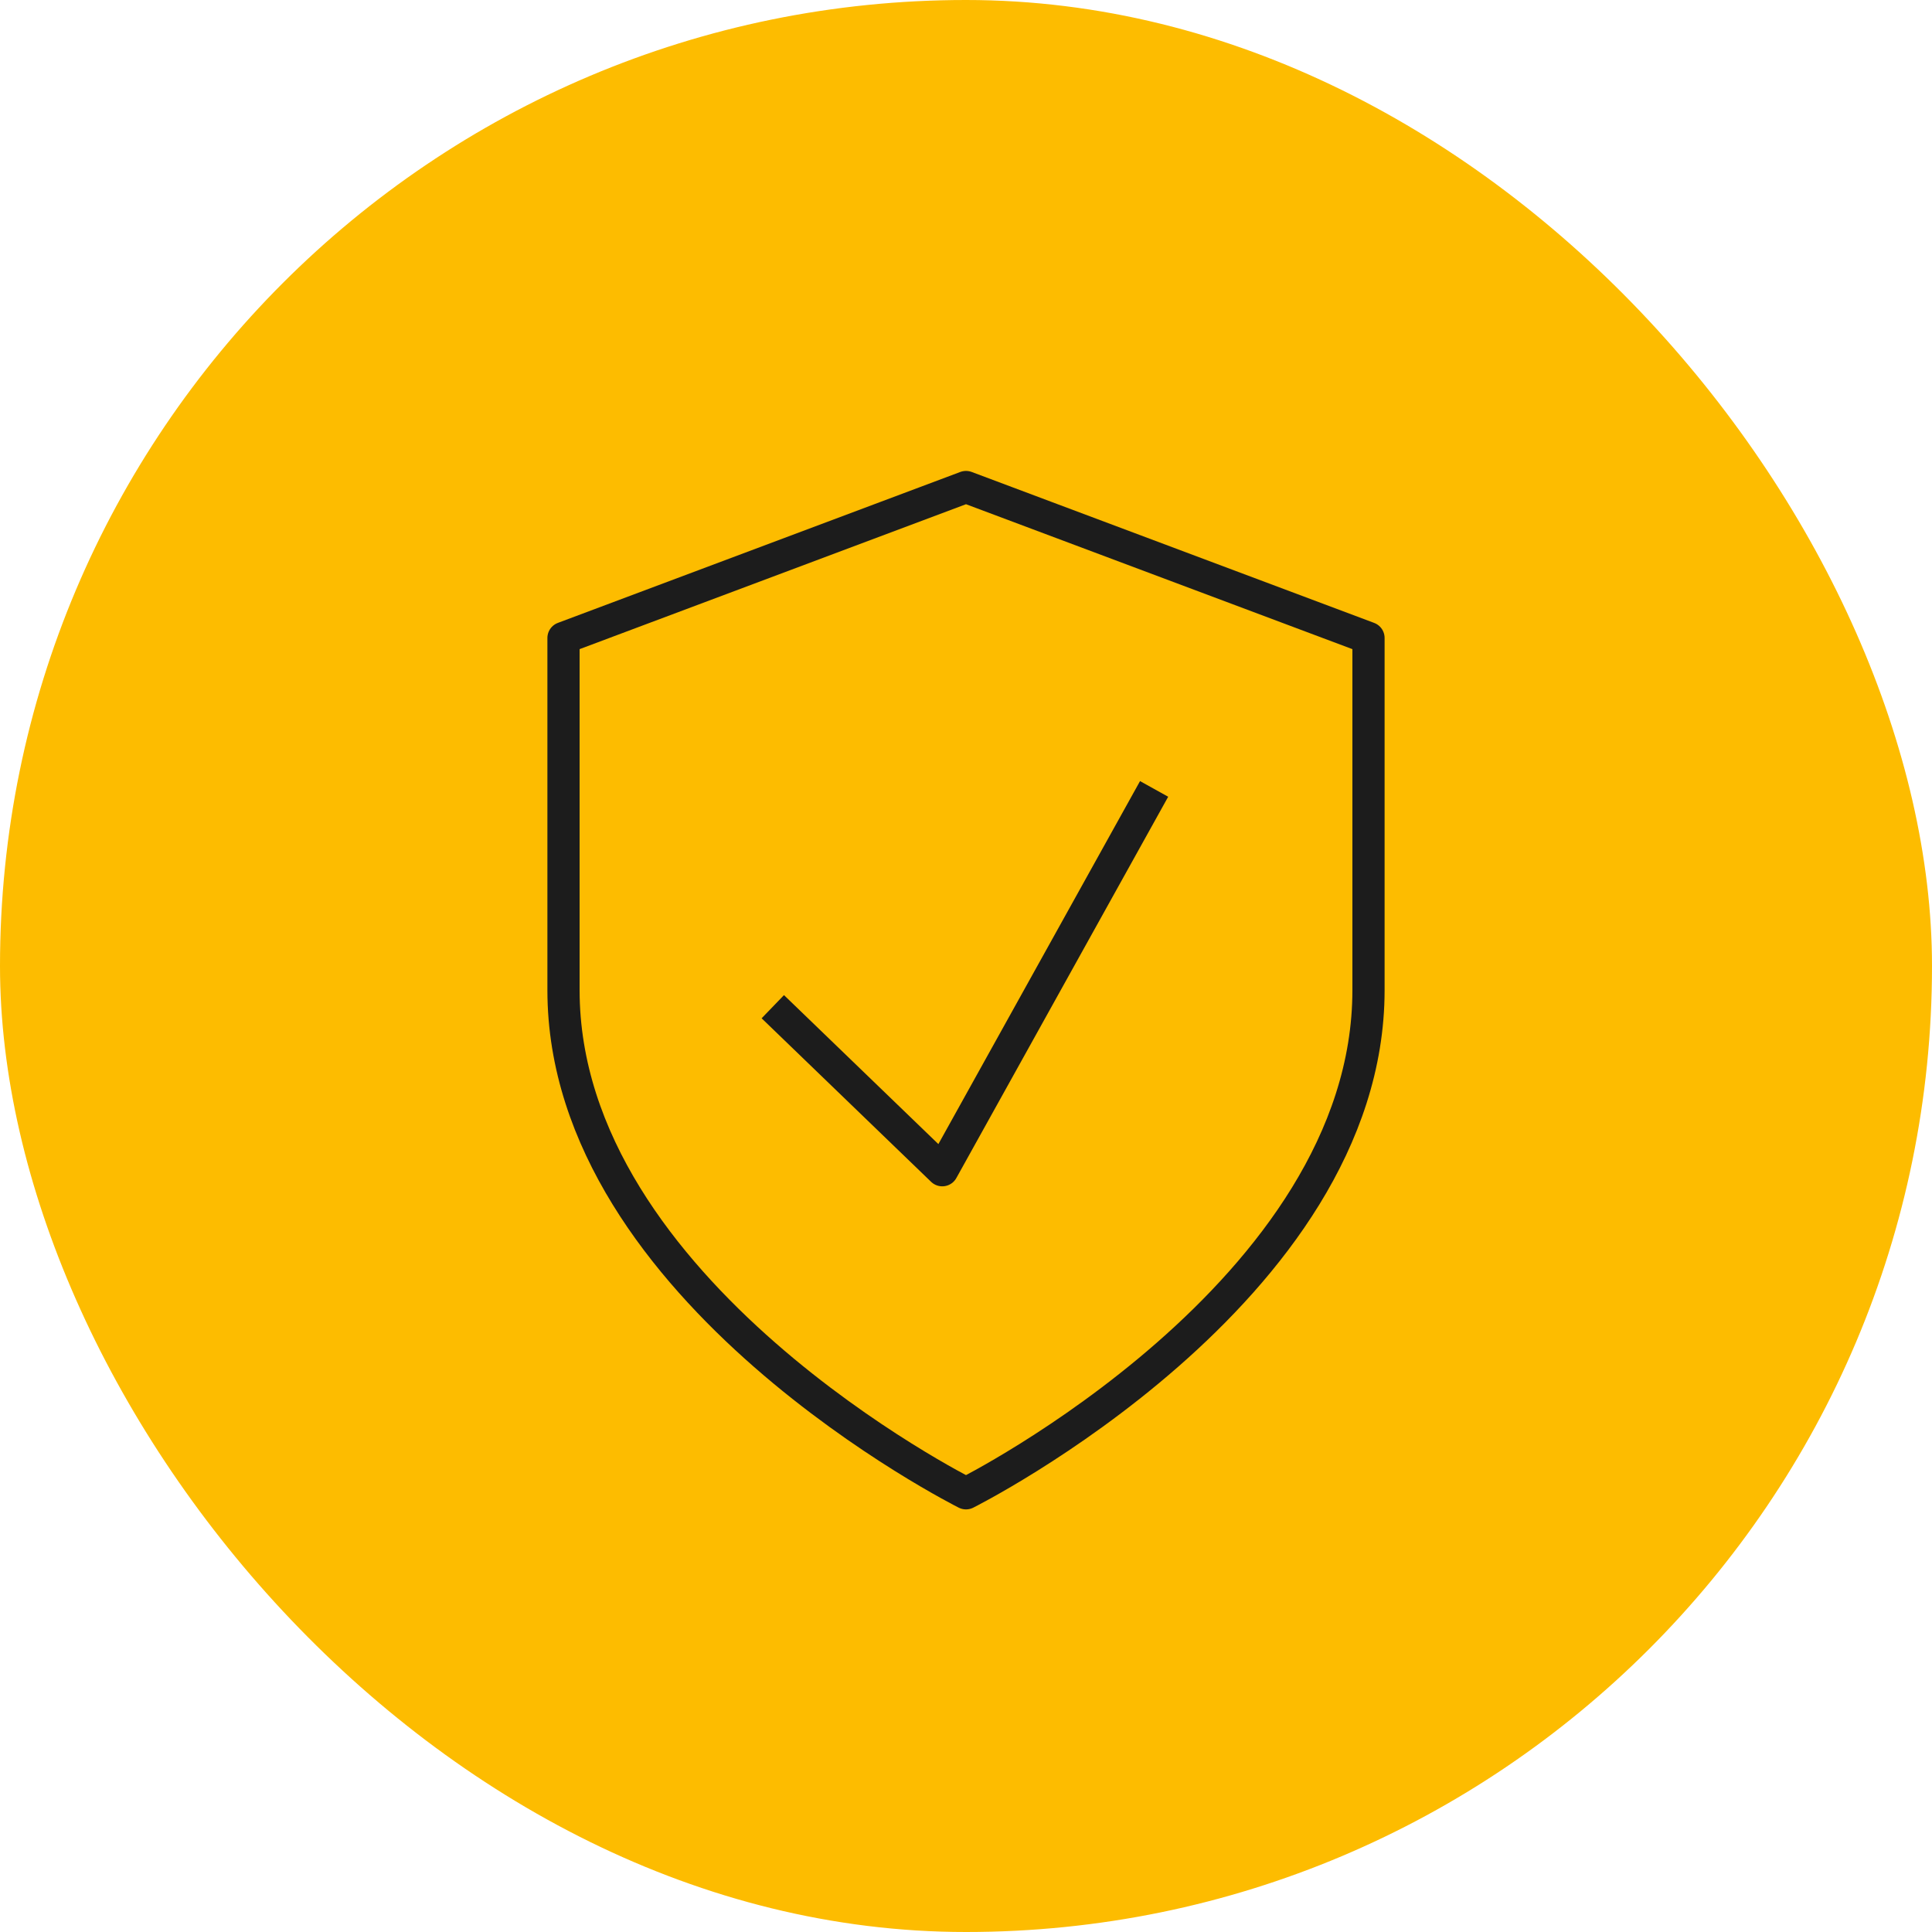
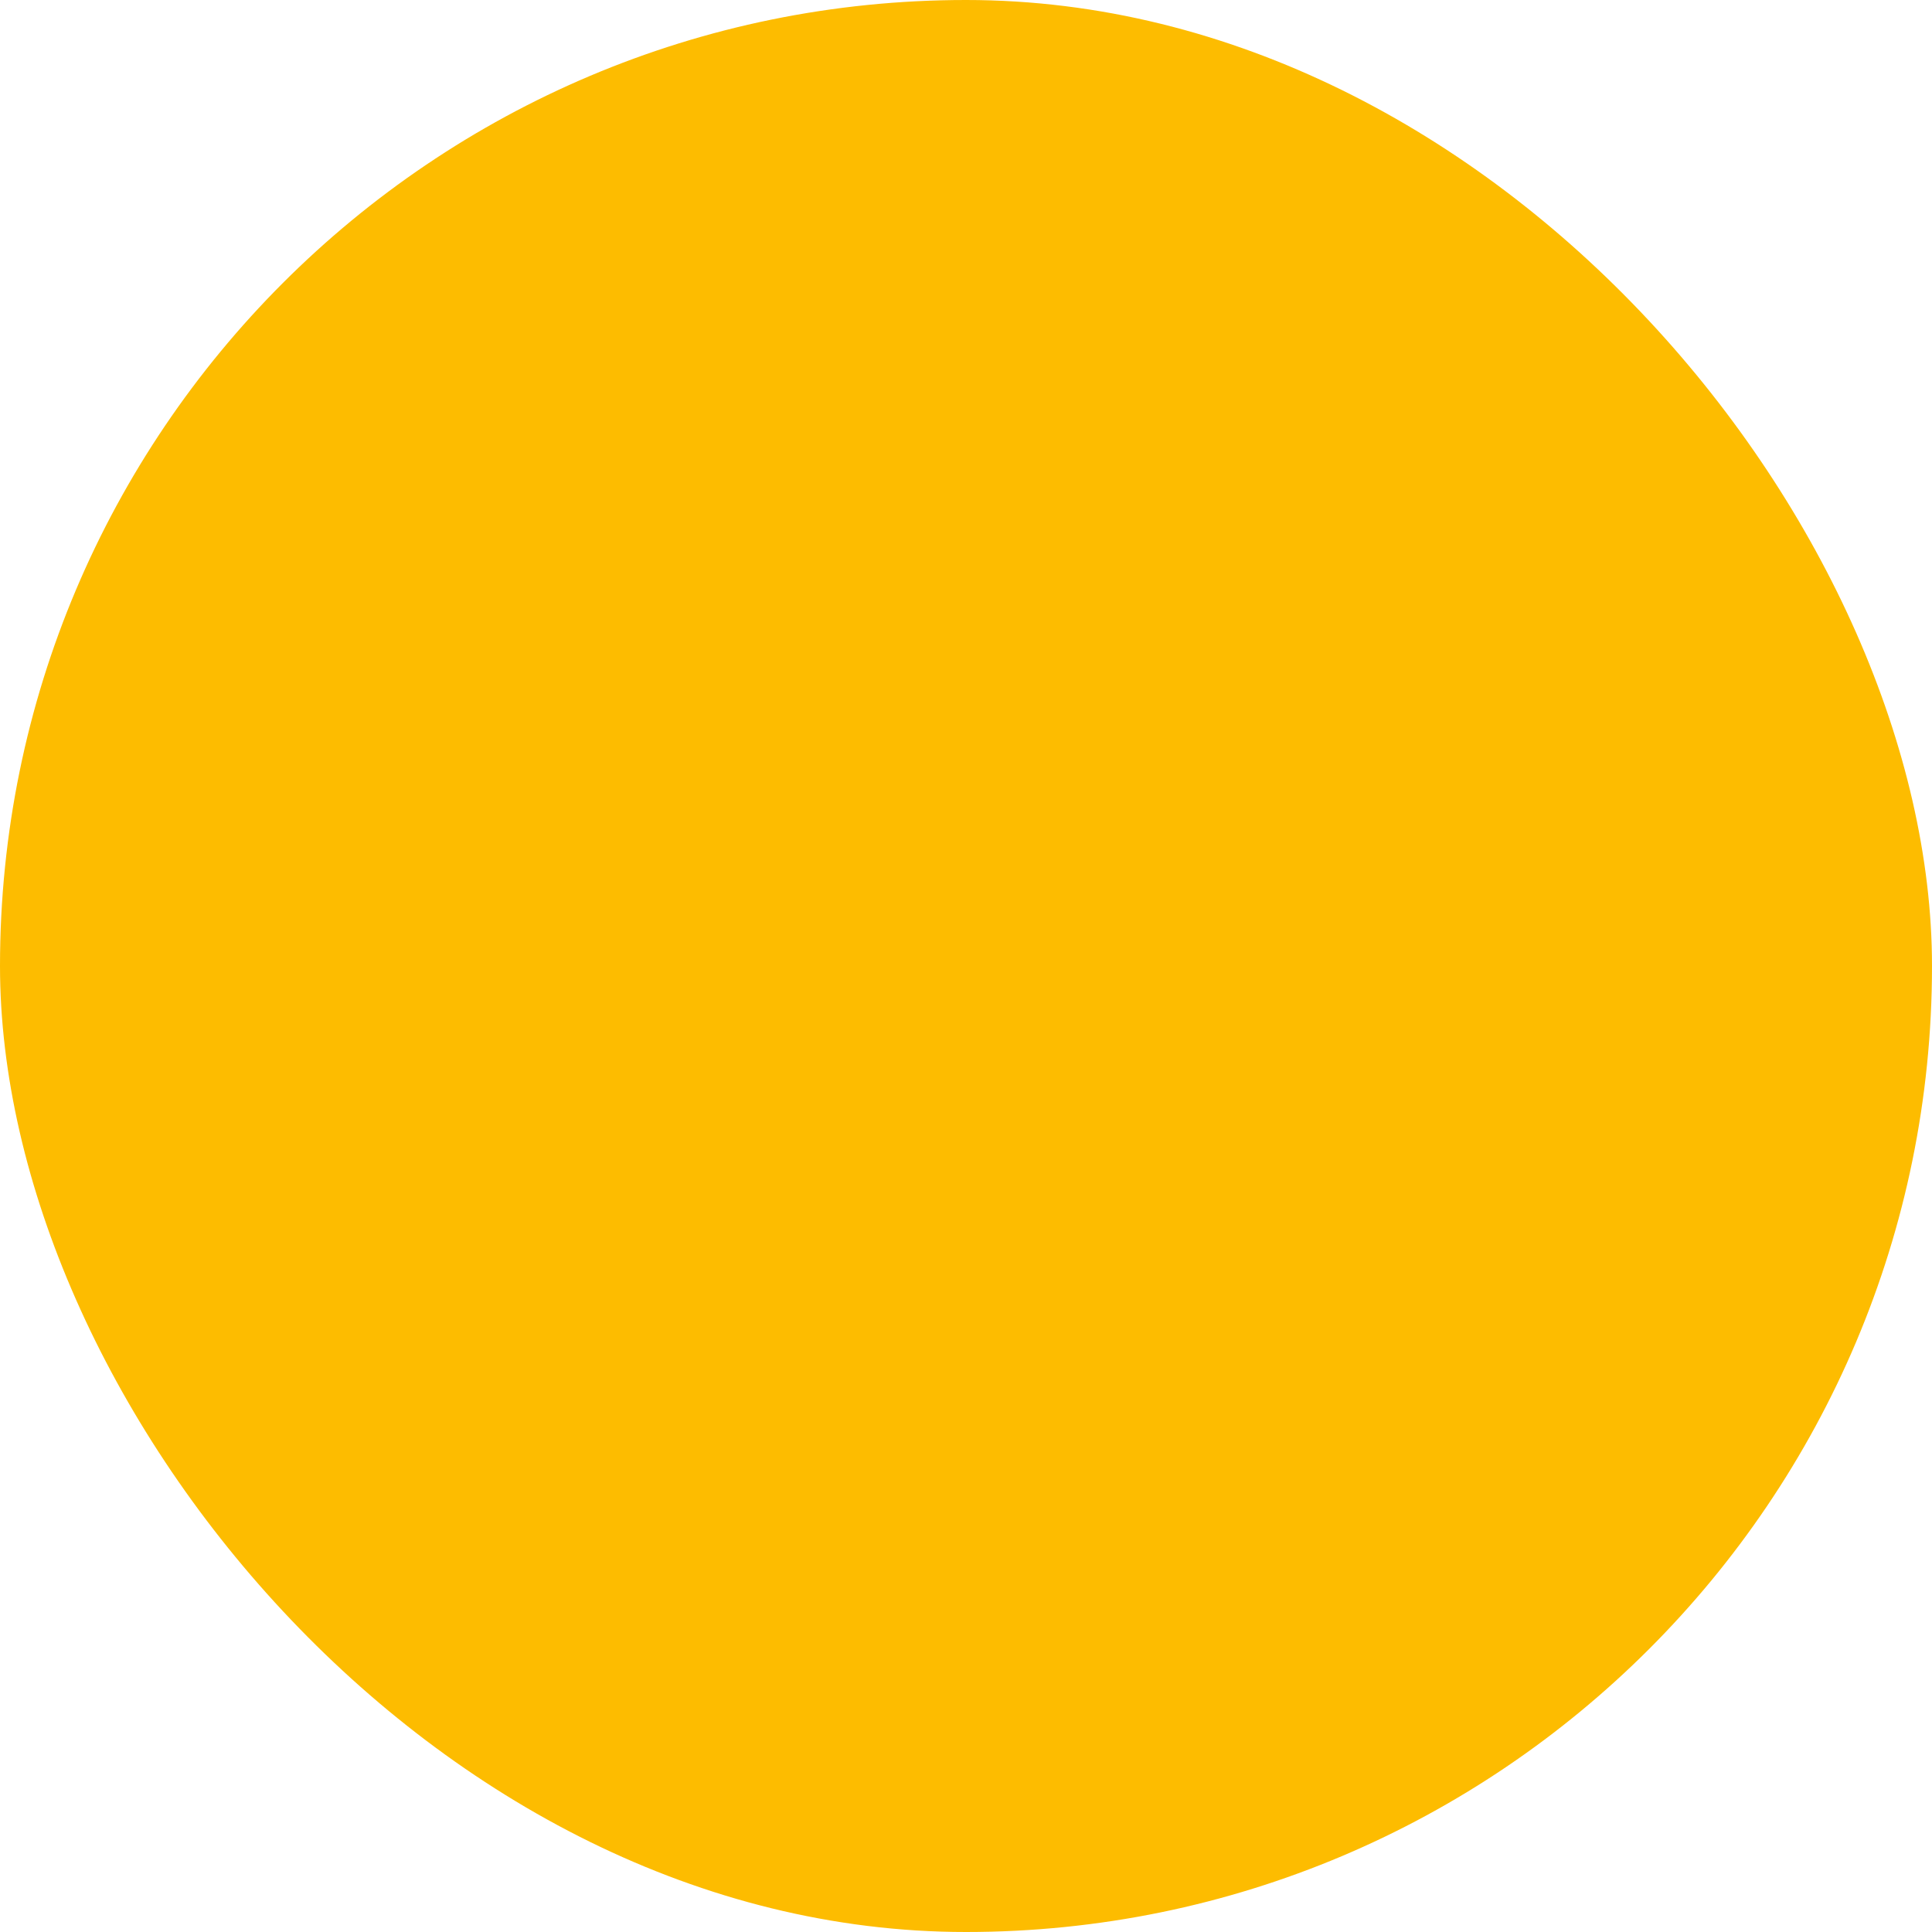
<svg xmlns="http://www.w3.org/2000/svg" width="120" height="120" viewBox="0 0 120 120" fill="none">
  <rect width="120" height="120" rx="60" fill="#FDBC00" />
-   <path d="M60 92.751C60 92.751 85 80.251 85 61.501V39.626L60 30.25L35 39.626V61.501C35 80.251 60 92.751 60 92.751Z" stroke="#1C1C1C" stroke-width="2" stroke-linecap="round" stroke-linejoin="round" />
-   <path d="M48 62.528L58.526 72.685L71.684 49.001" stroke="#1C1C1C" stroke-width="2" stroke-linejoin="round" />
</svg>